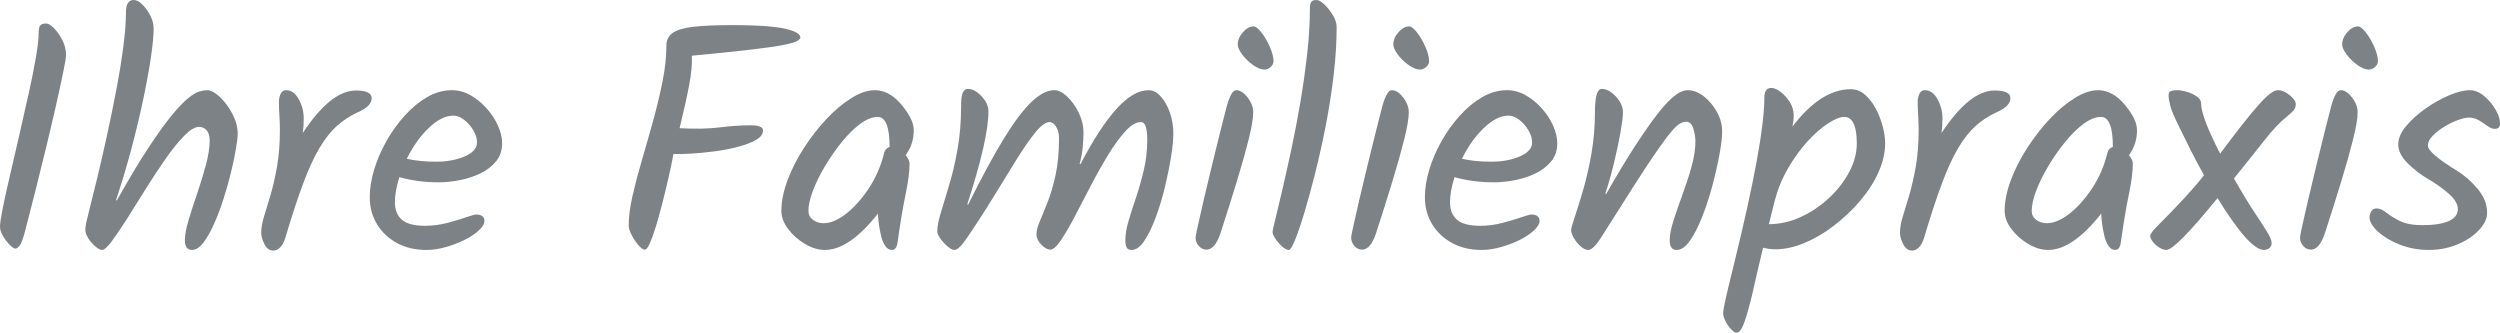
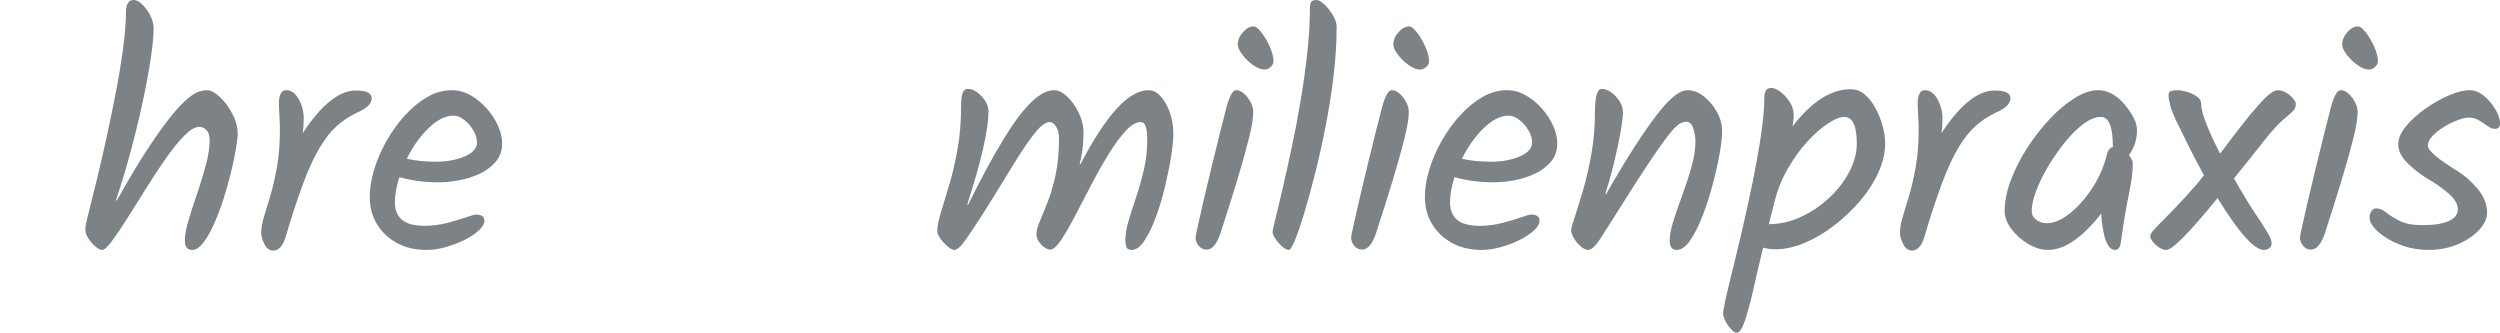
<svg xmlns="http://www.w3.org/2000/svg" version="1.1" id="Ebene_1" x="0px" y="0px" width="568.366px" height="75.642px" viewBox="0 0 568.366 75.642" enable-background="new 0 0 568.366 75.642" xml:space="preserve">
  <g>
    <g>
-       <path fill="#7D8287" d="M3.515,56.53c-0.293,0-0.721-0.28-1.281-0.842c-0.562-0.561-1.075-1.232-1.538-2.014    C0.231,52.894,0,52.186,0,51.55c0-0.732,0.207-2.135,0.622-4.21c0.415-2.074,0.963-4.564,1.648-7.469    c0.683-2.904,1.391-5.968,2.124-9.19c0.732-3.222,1.439-6.358,2.124-9.409c0.683-3.05,1.232-5.796,1.647-8.238    c0.414-2.44,0.623-4.271,0.623-5.492c0-0.83,0.109-1.403,0.329-1.721c0.22-0.317,0.696-0.476,1.428-0.476    c0.439,0,1.012,0.355,1.721,1.062c0.707,0.708,1.342,1.611,1.904,2.709c0.561,1.099,0.842,2.209,0.842,3.332    c0,0.585-0.22,1.94-0.659,4.064s-1.001,4.699-1.684,7.725c-0.685,3.027-1.44,6.237-2.27,9.629c-0.831,3.394-1.647,6.7-2.453,9.922    s-1.526,6.03-2.16,8.421c-0.489,1.953-0.928,3.161-1.318,3.625C4.075,56.299,3.758,56.53,3.515,56.53z" />
      <path fill="#7D8287" d="M23.212,56.823c-0.391,0-0.891-0.256-1.501-0.769c-0.611-0.513-1.147-1.122-1.611-1.831    c-0.464-0.707-0.696-1.354-0.696-1.94c0-0.537,0.073-1.123,0.22-1.757c0.146-0.634,0.341-1.439,0.586-2.417    c0.537-2.099,1.171-4.661,1.904-7.688c0.732-3.026,1.476-6.272,2.233-9.739c0.756-3.465,1.464-6.931,2.124-10.398    c0.659-3.466,1.183-6.711,1.574-9.739c0.39-3.026,0.586-5.589,0.586-7.689C28.631,0.952,29.217,0,30.388,0    c0.634,0,1.306,0.354,2.014,1.062c0.707,0.708,1.306,1.55,1.794,2.526c0.487,0.977,0.732,1.929,0.732,2.856    c0,1.611-0.208,3.82-0.623,6.626c-0.415,2.808-1.001,6.005-1.757,9.593c-0.757,3.588-1.66,7.348-2.709,11.277    c-1.05,3.93-2.209,7.798-3.478,11.606h0.22c2.733-4.881,5.125-8.872,7.176-11.972c2.05-3.1,3.808-5.54,5.272-7.323    c1.464-1.781,2.709-3.087,3.734-3.917c1.025-0.83,1.879-1.342,2.563-1.538c0.683-0.195,1.269-0.293,1.757-0.293    c0.83,0,1.794,0.513,2.893,1.538c1.098,1.025,2.05,2.307,2.855,3.844c0.806,1.538,1.208,3.039,1.208,4.503    c0,0.732-0.135,1.893-0.403,3.479c-0.269,1.587-0.647,3.381-1.135,5.382c-0.489,2.002-1.062,4.027-1.721,6.078    c-0.659,2.05-1.38,3.943-2.16,5.675c-0.781,1.733-1.587,3.137-2.416,4.21c-0.831,1.074-1.685,1.611-2.563,1.611    c-1.075,0-1.611-0.732-1.611-2.197c0-1.172,0.28-2.697,0.842-4.577c0.561-1.879,1.22-3.917,1.977-6.114    c0.756-2.197,1.416-4.357,1.977-6.48c0.561-2.124,0.842-3.966,0.842-5.528c0-1.025-0.232-1.794-0.696-2.307    c-0.464-0.513-1.038-0.769-1.721-0.769c-0.928,0-2.05,0.671-3.368,2.014c-1.318,1.343-2.722,3.076-4.21,5.199    c-1.49,2.124-2.979,4.382-4.467,6.773c-1.49,2.393-2.905,4.65-4.247,6.773c-1.343,2.124-2.515,3.857-3.515,5.199    C24.444,56.152,23.7,56.823,23.212,56.823z" />
      <path fill="#7D8287" d="M62.168,56.969c-0.879,0-1.563-0.489-2.05-1.465c-0.489-0.976-0.732-1.831-0.732-2.563    c0-1.123,0.22-2.38,0.659-3.771c0.439-1.391,0.927-3.002,1.464-4.833c0.537-1.831,1.025-3.966,1.464-6.407    c0.439-2.44,0.659-5.272,0.659-8.494c0-0.927-0.037-1.965-0.11-3.112c-0.073-1.146-0.11-2.184-0.11-3.112    c0-0.732,0.134-1.366,0.403-1.904c0.268-0.537,0.67-0.806,1.208-0.806c1.172,0,2.135,0.684,2.893,2.05    c0.756,1.367,1.135,2.832,1.135,4.394c0,1.221-0.073,2.319-0.22,3.295c4.247-6.444,8.274-9.666,12.083-9.666    c2.391,0,3.588,0.586,3.588,1.757c0,0.586-0.256,1.147-0.769,1.684c-0.512,0.538-1.38,1.075-2.599,1.611    c-1.66,0.781-3.174,1.782-4.54,3.002c-1.367,1.221-2.673,2.869-3.917,4.943c-1.245,2.075-2.49,4.772-3.735,8.091    c-1.245,3.32-2.599,7.445-4.064,12.375c-0.293,0.977-0.684,1.709-1.171,2.197C63.217,56.724,62.705,56.969,62.168,56.969z" />
      <path fill="#7D8287" d="M96.949,56.823c-2.539,0-4.772-0.524-6.7-1.574c-1.929-1.049-3.441-2.477-4.54-4.284    c-1.099-1.806-1.648-3.856-1.648-6.151c0-1.952,0.33-4.027,0.989-6.224s1.586-4.357,2.783-6.48    c1.195-2.124,2.587-4.064,4.174-5.821c1.585-1.757,3.282-3.16,5.089-4.21c1.806-1.049,3.686-1.574,5.639-1.574    c1.464,0,2.867,0.379,4.21,1.135c1.342,0.758,2.563,1.746,3.661,2.966c1.098,1.221,1.964,2.539,2.6,3.954    c0.634,1.417,0.952,2.759,0.952,4.027c0,1.611-0.464,2.979-1.391,4.101c-0.928,1.124-2.124,2.039-3.588,2.746    c-1.464,0.708-3.039,1.221-4.723,1.538c-1.684,0.318-3.259,0.476-4.723,0.476c-3.174,0-6.151-0.39-8.934-1.171    c-0.684,2.148-1.025,4.052-1.025,5.711c0,1.709,0.524,3.027,1.574,3.954c1.049,0.928,2.794,1.391,5.235,1.391    c1.758,0,3.466-0.219,5.126-0.659c1.659-0.439,3.087-0.866,4.284-1.282c1.196-0.414,1.94-0.622,2.233-0.622    c1.269,0,1.904,0.488,1.904,1.464c0,0.635-0.416,1.343-1.245,2.124c-0.831,0.781-1.904,1.501-3.222,2.16    c-1.318,0.659-2.746,1.208-4.284,1.647S98.365,56.823,96.949,56.823z M99.146,36.759c2.49,0,4.661-0.403,6.517-1.208    c1.854-0.806,2.783-1.867,2.783-3.186c0-0.878-0.282-1.794-0.842-2.746c-0.562-0.952-1.257-1.745-2.087-2.38    c-0.831-0.634-1.636-0.952-2.417-0.952c-1.807,0-3.686,0.94-5.638,2.819c-1.953,1.88-3.613,4.21-4.979,6.993    C94.435,36.539,96.656,36.759,99.146,36.759z" />
-       <path fill="#7D8287" d="M146.595,56.75c-0.391,0-0.878-0.341-1.464-1.025c-0.586-0.683-1.098-1.452-1.538-2.307    c-0.439-0.854-0.659-1.574-0.659-2.16c0-1.952,0.293-4.21,0.879-6.773c0.585-2.563,1.305-5.296,2.16-8.201    c0.854-2.904,1.695-5.858,2.526-8.86c0.83-3.002,1.538-5.968,2.124-8.897c0.586-2.929,0.879-5.663,0.879-8.201    c0-1.172,0.451-2.099,1.354-2.783c0.903-0.683,2.428-1.159,4.577-1.428c2.147-0.268,5.101-0.403,8.86-0.403    c3.563,0,6.395,0.098,8.494,0.293c2.098,0.195,3.661,0.452,4.687,0.769c1.025,0.318,1.695,0.623,2.014,0.916    c0.317,0.293,0.476,0.562,0.476,0.806c0,0.245-0.232,0.512-0.696,0.805c-0.464,0.293-1.501,0.599-3.112,0.916    c-1.611,0.318-4.076,0.671-7.396,1.062c-3.32,0.392-7.811,0.855-13.474,1.392c0.097,1.757-0.098,3.942-0.585,6.554    c-0.489,2.612-1.221,5.919-2.197,9.922c3.563,0.196,6.602,0.135,9.116-0.183c2.514-0.317,4.87-0.476,7.066-0.476    c1.854,0,2.783,0.392,2.783,1.172c0,0.831-0.538,1.55-1.611,2.16c-1.074,0.611-2.453,1.135-4.137,1.574    c-1.684,0.439-3.467,0.781-5.345,1.025c-1.88,0.245-3.65,0.416-5.309,0.513c-1.66,0.099-2.978,0.123-3.954,0.073    c-0.293,1.563-0.659,3.308-1.098,5.236c-0.439,1.929-0.904,3.857-1.392,5.785c-0.488,1.929-0.977,3.698-1.464,5.309    c-0.488,1.611-0.952,2.918-1.391,3.918C147.327,56.25,146.936,56.75,146.595,56.75z" />
-       <path fill="#7D8287" d="M187.527,56.823c-1.464,0-2.966-0.451-4.503-1.355c-1.538-0.902-2.819-2.038-3.844-3.405    c-1.025-1.366-1.538-2.733-1.538-4.101c0-2.147,0.463-4.467,1.391-6.957c0.927-2.49,2.172-4.942,3.734-7.359    c1.562-2.417,3.27-4.613,5.126-6.59c1.854-1.977,3.746-3.563,5.675-4.76c1.928-1.196,3.698-1.794,5.309-1.794    c2.197,0,4.222,1.098,6.078,3.295c0.878,1.075,1.562,2.087,2.05,3.039c0.487,0.952,0.732,1.893,0.732,2.819    c0,0.928-0.135,1.855-0.403,2.782c-0.269,0.928-0.745,1.88-1.428,2.856c0.586,0.732,0.879,1.367,0.879,1.904    c0,1.807-0.306,4.163-0.916,7.066c-0.611,2.905-1.208,6.48-1.794,10.728c-0.146,1.221-0.585,1.831-1.318,1.831    c-0.586,0-1.087-0.306-1.501-0.916c-0.416-0.61-0.732-1.378-0.952-2.307c-0.22-0.927-0.391-1.854-0.513-2.782    c-0.122-0.927-0.183-1.685-0.183-2.27C195.264,54.065,191.237,56.823,187.527,56.823z M187.234,50.745    c1.562,0,3.259-0.707,5.089-2.124c1.831-1.416,3.551-3.332,5.162-5.749c1.611-2.416,2.783-5.113,3.515-8.091    c0.146-0.683,0.561-1.146,1.245-1.391c0-4.54-0.904-6.81-2.709-6.81c-1.221,0-2.539,0.525-3.954,1.574    c-1.417,1.05-2.808,2.417-4.174,4.101c-1.367,1.685-2.636,3.503-3.808,5.456c-1.171,1.953-2.1,3.833-2.783,5.638    c-0.684,1.807-1.025,3.344-1.025,4.613c0,0.831,0.341,1.501,1.025,2.014C185.501,50.489,186.307,50.745,187.234,50.745z" />
      <path fill="#7D8287" d="M216.963,56.823c-0.391,0-0.904-0.269-1.538-0.806c-0.635-0.537-1.184-1.135-1.647-1.794    c-0.464-0.659-0.696-1.183-0.696-1.574c0-1.073,0.268-2.501,0.806-4.284c0.537-1.782,1.171-3.881,1.904-6.297    s1.366-5.137,1.904-8.165c0.537-3.026,0.806-6.297,0.806-9.813c0-1.512,0.134-2.538,0.402-3.075    c0.268-0.537,0.646-0.806,1.135-0.806c0.732,0,1.452,0.269,2.16,0.806c0.707,0.538,1.306,1.184,1.794,1.94    c0.487,0.757,0.732,1.526,0.732,2.307c0,4.247-1.611,11.326-4.833,21.235h0.22c3.075-6.199,5.785-11.204,8.128-15.011    s4.441-6.59,6.297-8.348c1.854-1.757,3.563-2.636,5.126-2.636c0.927,0,1.904,0.476,2.929,1.428    c1.025,0.952,1.904,2.173,2.636,3.662c0.732,1.489,1.099,3.015,1.099,4.576c0,1.075-0.062,2.209-0.183,3.405    c-0.123,1.197-0.355,2.429-0.696,3.698h0.22c2.88-5.516,5.602-9.69,8.165-12.521c2.563-2.831,4.991-4.247,7.286-4.247    c0.976,0,1.891,0.464,2.746,1.391c0.854,0.928,1.549,2.149,2.087,3.662c0.537,1.514,0.806,3.125,0.806,4.833    c0,1.318-0.172,3.052-0.513,5.199c-0.342,2.148-0.805,4.443-1.391,6.883c-0.586,2.441-1.282,4.748-2.087,6.919    c-0.806,2.173-1.673,3.954-2.6,5.346c-0.928,1.391-1.88,2.087-2.856,2.087c-0.585,0-0.977-0.183-1.171-0.549    c-0.196-0.366-0.293-0.939-0.293-1.721c0-1.269,0.244-2.721,0.732-4.357c0.487-1.635,1.062-3.429,1.721-5.382    c0.659-1.952,1.245-4.027,1.757-6.224s0.769-4.466,0.769-6.81c0-1.269-0.11-2.258-0.33-2.966c-0.22-0.707-0.599-1.062-1.135-1.062    c-1.074,0-2.246,0.695-3.515,2.087c-1.27,1.391-2.576,3.185-3.917,5.382c-1.343,2.197-2.661,4.54-3.954,7.03    c-1.294,2.49-2.515,4.833-3.661,7.029c-1.148,2.197-2.197,3.991-3.149,5.382s-1.746,2.087-2.38,2.087    c-0.635,0-1.318-0.377-2.05-1.135c-0.732-0.756-1.098-1.525-1.098-2.307c0-0.829,0.256-1.842,0.769-3.039    c0.513-1.196,1.11-2.66,1.794-4.394c0.683-1.732,1.282-3.783,1.794-6.151c0.512-2.367,0.769-5.137,0.769-8.311    c0-1.025-0.22-1.892-0.659-2.6c-0.439-0.707-0.928-1.062-1.464-1.062c-0.878,0-1.94,0.757-3.185,2.27    c-1.245,1.514-2.662,3.54-4.247,6.078c-1.587,2.539-3.332,5.371-5.236,8.494c-1.904,3.125-3.954,6.297-6.151,9.519    C218.599,55.92,217.646,56.823,216.963,56.823z" />
      <path fill="#7D8287" d="M274.298,56.75c-0.684,0-1.27-0.282-1.757-0.842c-0.489-0.561-0.732-1.208-0.732-1.94    c0-0.194,0.183-1.123,0.549-2.783c0.366-1.659,0.83-3.698,1.391-6.114c0.561-2.416,1.172-4.967,1.831-7.652    c0.659-2.684,1.282-5.21,1.867-7.579c0.586-2.368,1.073-4.284,1.465-5.749c0.683-2.391,1.391-3.588,2.124-3.588    c0.634,0,1.244,0.269,1.83,0.806c0.586,0.538,1.074,1.184,1.465,1.94c0.391,0.757,0.586,1.501,0.586,2.233    c0,1.367-0.342,3.417-1.025,6.151c-0.684,2.734-1.586,5.944-2.709,9.629c-1.124,3.687-2.369,7.628-3.735,11.826    C276.616,55.53,275.567,56.75,274.298,56.75z M287.479,15.816c-0.781,0-1.646-0.341-2.6-1.025c-0.951-0.683-1.77-1.476-2.453-2.38    c-0.684-0.903-1.024-1.672-1.024-2.307c0-0.976,0.39-1.904,1.171-2.783c0.781-0.878,1.586-1.318,2.416-1.318    c0.488,0,1.1,0.476,1.832,1.428c0.732,0.952,1.365,2.05,1.904,3.295c0.535,1.245,0.805,2.306,0.805,3.185    c0,0.489-0.221,0.928-0.66,1.318C288.432,15.622,287.967,15.816,287.479,15.816z" />
      <path fill="#7D8287" d="M293.044,56.823c-0.439,0-0.952-0.256-1.538-0.769s-1.099-1.098-1.538-1.757s-0.659-1.183-0.659-1.574    c0-0.244,0.208-1.196,0.623-2.856c0.414-1.659,0.939-3.856,1.574-6.59c0.634-2.733,1.318-5.796,2.05-9.189    c0.732-3.393,1.416-6.957,2.051-10.691c0.634-3.735,1.159-7.444,1.574-11.13c0.414-3.686,0.622-7.14,0.622-10.361    c0-0.683,0.098-1.172,0.293-1.465C298.291,0.146,298.706,0,299.341,0c0.439,0,1.013,0.329,1.721,0.988    c0.707,0.659,1.354,1.464,1.94,2.417s0.879,1.867,0.879,2.746c0,3.368-0.22,6.945-0.659,10.728    c-0.439,3.784-1.025,7.567-1.757,11.35c-0.732,3.784-1.526,7.384-2.38,10.801c-0.854,3.417-1.685,6.469-2.49,9.153    c-0.806,2.685-1.526,4.796-2.16,6.334C293.8,56.054,293.337,56.823,293.044,56.823z" />
      <path fill="#7D8287" d="M309.665,56.75c-0.685,0-1.271-0.282-1.758-0.842c-0.488-0.561-0.731-1.208-0.731-1.94    c0-0.194,0.183-1.123,0.549-2.783c0.366-1.659,0.829-3.698,1.392-6.114c0.561-2.416,1.171-4.967,1.83-7.652    c0.659-2.684,1.281-5.21,1.867-7.579c0.586-2.368,1.073-4.284,1.465-5.749c0.683-2.391,1.392-3.588,2.123-3.588    c0.634,0,1.245,0.269,1.831,0.806c0.586,0.538,1.073,1.184,1.465,1.94c0.39,0.757,0.585,1.501,0.585,2.233    c0,1.367-0.342,3.417-1.024,6.151c-0.685,2.734-1.587,5.944-2.71,9.629c-1.123,3.687-2.368,7.628-3.734,11.826    C311.983,55.53,310.934,56.75,309.665,56.75z M322.846,15.816c-0.781,0-1.647-0.341-2.6-1.025    c-0.952-0.683-1.771-1.476-2.453-2.38c-0.685-0.903-1.025-1.672-1.025-2.307c0-0.976,0.391-1.904,1.172-2.783    c0.78-0.878,1.586-1.318,2.416-1.318c0.488,0,1.099,0.476,1.831,1.428c0.732,0.952,1.366,2.05,1.904,3.295    c0.536,1.245,0.805,2.306,0.805,3.185c0,0.489-0.22,0.928-0.659,1.318C323.798,15.622,323.333,15.816,322.846,15.816z" />
      <path fill="#7D8287" d="M336.831,56.823c-2.539,0-4.772-0.524-6.7-1.574c-1.93-1.049-3.441-2.477-4.54-4.284    c-1.099-1.806-1.647-3.856-1.647-6.151c0-1.952,0.329-4.027,0.988-6.224s1.586-4.357,2.782-6.48s2.587-4.064,4.174-5.821    c1.586-1.757,3.283-3.16,5.09-4.21c1.805-1.049,3.685-1.574,5.638-1.574c1.465,0,2.867,0.379,4.211,1.135    c1.342,0.758,2.563,1.746,3.661,2.966c1.099,1.221,1.965,2.539,2.6,3.954c0.634,1.417,0.952,2.759,0.952,4.027    c0,1.611-0.465,2.979-1.392,4.101c-0.928,1.124-2.124,2.039-3.588,2.746c-1.465,0.708-3.039,1.221-4.724,1.538    c-1.684,0.318-3.258,0.476-4.723,0.476c-3.174,0-6.151-0.39-8.934-1.171c-0.685,2.148-1.025,4.052-1.025,5.711    c0,1.709,0.524,3.027,1.574,3.954c1.05,0.928,2.795,1.391,5.236,1.391c1.757,0,3.466-0.219,5.126-0.659    c1.658-0.439,3.086-0.866,4.283-1.282c1.195-0.414,1.94-0.622,2.233-0.622c1.269,0,1.904,0.488,1.904,1.464    c0,0.635-0.416,1.343-1.245,2.124c-0.831,0.781-1.904,1.501-3.222,2.16c-1.318,0.659-2.746,1.208-4.284,1.647    S338.246,56.823,336.831,56.823z M339.027,36.759c2.49,0,4.661-0.403,6.518-1.208c1.854-0.806,2.782-1.867,2.782-3.186    c0-0.878-0.281-1.794-0.842-2.746c-0.563-0.952-1.258-1.745-2.087-2.38c-0.831-0.634-1.637-0.952-2.417-0.952    c-1.807,0-3.687,0.94-5.638,2.819c-1.953,1.88-3.613,4.21-4.979,6.993C334.315,36.539,336.538,36.759,339.027,36.759z" />
      <path fill="#7D8287" d="M361.068,56.823c-0.489,0-1.038-0.256-1.647-0.769c-0.611-0.513-1.136-1.135-1.575-1.867    c-0.438-0.732-0.658-1.366-0.658-1.904c0-0.341,0.268-1.306,0.805-2.893c0.537-1.585,1.172-3.625,1.904-6.114    s1.366-5.26,1.904-8.311c0.536-3.05,0.805-6.188,0.805-9.409c0-3.563,0.513-5.346,1.538-5.346c0.732,0,1.465,0.269,2.196,0.806    c0.732,0.538,1.355,1.208,1.868,2.014c0.512,0.805,0.769,1.647,0.769,2.526c0,0.878-0.184,2.368-0.55,4.466    c-0.365,2.1-0.854,4.406-1.464,6.92c-0.611,2.515-1.281,4.895-2.014,7.14h0.22c2.537-4.441,4.747-8.103,6.627-10.984    c1.878-2.88,3.478-5.174,4.796-6.883c1.318-1.708,2.428-2.965,3.332-3.771c0.902-0.806,1.647-1.33,2.233-1.574    c0.586-0.244,1.098-0.366,1.537-0.366c1.27,0,2.501,0.476,3.698,1.428c1.195,0.952,2.185,2.136,2.966,3.552    c0.78,1.417,1.171,2.881,1.171,4.394c0,1.221-0.195,2.917-0.585,5.089c-0.392,2.173-0.916,4.503-1.574,6.993    c-0.659,2.49-1.429,4.87-2.307,7.139c-0.879,2.27-1.819,4.126-2.819,5.565c-1.001,1.44-2.014,2.16-3.039,2.16    c-1.074,0-1.611-0.732-1.611-2.197c0-1.172,0.293-2.673,0.879-4.503s1.269-3.808,2.051-5.931c0.78-2.124,1.464-4.234,2.05-6.334    c0.586-2.099,0.879-4.002,0.879-5.712c0-0.878-0.159-1.842-0.476-2.892c-0.318-1.049-0.843-1.574-1.575-1.574    c-0.438,0-0.903,0.122-1.391,0.366c-0.489,0.245-1.124,0.818-1.904,1.721c-0.781,0.904-1.83,2.295-3.148,4.174    c-1.318,1.88-3.027,4.455-5.126,7.725c-2.1,3.271-4.735,7.421-7.908,12.448c-0.635,0.977-1.185,1.673-1.647,2.087    C361.812,56.614,361.409,56.823,361.068,56.823z" />
      <path fill="#7D8287" d="M394.751,75.642c-0.293,0-0.684-0.256-1.172-0.769c-0.487-0.512-0.915-1.124-1.281-1.831    c-0.366-0.708-0.549-1.307-0.549-1.794c0-0.489,0.195-1.611,0.586-3.368c0.391-1.758,0.977-4.199,1.757-7.323    c4.687-18.989,7.029-31.78,7.029-38.37c0-1.464,0.537-2.197,1.611-2.197c0.586,0,1.281,0.306,2.087,0.916    c0.806,0.611,1.501,1.38,2.087,2.307c0.586,0.928,0.879,1.929,0.879,3.002c0,0.879-0.099,1.733-0.293,2.563    c4.345-5.662,8.762-8.494,13.254-8.494c1.22,0,2.307,0.416,3.259,1.245c0.951,0.831,1.769,1.893,2.452,3.186    c0.684,1.294,1.209,2.636,1.575,4.027s0.549,2.673,0.549,3.844c0,2.149-0.513,4.357-1.538,6.627    c-1.024,2.27-2.429,4.443-4.21,6.517c-1.783,2.076-3.76,3.943-5.932,5.602c-2.173,1.66-4.406,2.966-6.7,3.918    c-2.295,0.952-4.491,1.428-6.59,1.428c-0.879,0-1.807-0.123-2.782-0.366c-0.538,2.245-0.989,4.149-1.355,5.711    c-0.366,1.562-0.695,3.014-0.988,4.357c-0.293,1.342-0.659,2.77-1.099,4.284c-0.488,1.757-0.928,3.026-1.317,3.808    C395.678,75.25,395.238,75.642,394.751,75.642z M402.146,50.965c2.49,0,4.918-0.549,7.286-1.648    c2.367-1.098,4.515-2.55,6.443-4.357c1.929-1.805,3.453-3.782,4.577-5.931c1.122-2.147,1.684-4.271,1.684-6.371    c0-4.051-0.951-6.078-2.855-6.078c-0.928,0-2.148,0.489-3.661,1.464c-1.514,0.978-3.075,2.343-4.687,4.101    c-1.61,1.758-3.088,3.796-4.43,6.115c-1.344,2.319-2.356,4.796-3.039,7.432L402.146,50.965z" />
      <path fill="#7D8287" d="M434.732,56.969c-0.879,0-1.563-0.489-2.051-1.465c-0.488-0.976-0.732-1.831-0.732-2.563    c0-1.123,0.22-2.38,0.659-3.771c0.439-1.391,0.927-3.002,1.465-4.833c0.536-1.831,1.025-3.966,1.465-6.407    c0.438-2.44,0.658-5.272,0.658-8.494c0-0.927-0.036-1.965-0.109-3.112c-0.073-1.146-0.11-2.184-0.11-3.112    c0-0.732,0.135-1.366,0.403-1.904c0.268-0.537,0.67-0.806,1.208-0.806c1.172,0,2.135,0.684,2.893,2.05    c0.756,1.367,1.135,2.832,1.135,4.394c0,1.221-0.073,2.319-0.22,3.295c4.247-6.444,8.274-9.666,12.082-9.666    c2.392,0,3.589,0.586,3.589,1.757c0,0.586-0.257,1.147-0.77,1.684c-0.513,0.538-1.38,1.075-2.6,1.611    c-1.66,0.781-3.174,1.782-4.54,3.002c-1.367,1.221-2.673,2.869-3.917,4.943c-1.245,2.075-2.49,4.772-3.734,8.091    c-1.245,3.32-2.6,7.445-4.064,12.375c-0.293,0.977-0.684,1.709-1.172,2.197S435.269,56.969,434.732,56.969z" />
      <path fill="#7D8287" d="M465.634,56.823c-1.465,0-2.966-0.451-4.504-1.355c-1.538-0.902-2.819-2.038-3.844-3.405    c-1.025-1.366-1.538-2.733-1.538-4.101c0-2.147,0.463-4.467,1.392-6.957c0.927-2.49,2.171-4.942,3.734-7.359    c1.562-2.417,3.27-4.613,5.125-6.59s3.746-3.563,5.676-4.76c1.928-1.196,3.697-1.794,5.309-1.794c2.196,0,4.222,1.098,6.077,3.295    c0.879,1.075,1.563,2.087,2.051,3.039c0.487,0.952,0.732,1.893,0.732,2.819c0,0.928-0.135,1.855-0.403,2.782    c-0.269,0.928-0.744,1.88-1.428,2.856c0.586,0.732,0.879,1.367,0.879,1.904c0,1.807-0.306,4.163-0.915,7.066    c-0.611,2.905-1.208,6.48-1.794,10.728c-0.146,1.221-0.586,1.831-1.318,1.831c-0.586,0-1.087-0.306-1.501-0.916    c-0.415-0.61-0.732-1.378-0.952-2.307c-0.22-0.927-0.392-1.854-0.513-2.782c-0.122-0.927-0.183-1.685-0.183-2.27    C473.37,54.065,469.343,56.823,465.634,56.823z M465.341,50.745c1.562,0,3.258-0.707,5.089-2.124    c1.83-1.416,3.552-3.332,5.162-5.749c1.611-2.416,2.783-5.113,3.515-8.091c0.146-0.683,0.561-1.146,1.245-1.391    c0-4.54-0.903-6.81-2.709-6.81c-1.221,0-2.539,0.525-3.954,1.574c-1.417,1.05-2.808,2.417-4.174,4.101    c-1.367,1.685-2.637,3.503-3.808,5.456c-1.172,1.953-2.1,3.833-2.783,5.638c-0.684,1.807-1.025,3.344-1.025,4.613    c0,0.831,0.342,1.501,1.025,2.014S464.412,50.745,465.341,50.745z" />
      <path fill="#7D8287" d="M492.506,56.823c-0.488,0-1.024-0.183-1.61-0.549s-1.074-0.806-1.465-1.318    c-0.39-0.513-0.586-0.939-0.586-1.282c0-0.439,0.538-1.195,1.611-2.27c2.391-2.391,4.467-4.54,6.224-6.444    c1.758-1.904,3.223-3.612,4.394-5.125c-1.123-2.001-2.148-3.929-3.075-5.785c-0.928-1.855-1.807-3.636-2.636-5.346    c-1.025-2.05-1.673-3.588-1.94-4.613c-0.27-1.025-0.403-1.831-0.403-2.417c0-0.487,0.158-0.805,0.477-0.952    c0.316-0.146,0.842-0.22,1.574-0.22c0.536,0,1.232,0.123,2.087,0.366c0.854,0.245,1.61,0.598,2.27,1.062    c0.659,0.465,0.988,0.989,0.988,1.575c0,2.002,1.439,5.81,4.32,11.423c2.002-2.684,3.735-4.954,5.199-6.81    c1.465-1.854,2.685-3.319,3.661-4.394c1.904-2.147,3.319-3.222,4.247-3.222c0.634,0,1.257,0.183,1.867,0.549    s1.136,0.794,1.575,1.281c0.438,0.489,0.658,0.928,0.658,1.318c0,0.586-0.171,1.075-0.513,1.465    c-0.342,0.391-0.878,0.878-1.61,1.464c-1.514,1.221-3.161,2.966-4.942,5.236c-1.783,2.27-4.113,5.188-6.993,8.75    c1.854,3.271,3.429,5.871,4.723,7.798c1.293,1.929,2.185,3.308,2.673,4.137c0.78,1.221,1.172,2.148,1.172,2.783    c0,0.488-0.184,0.867-0.55,1.135s-0.769,0.403-1.208,0.403c-2.196,0-5.712-3.929-10.544-11.79    C497.753,52.894,493.872,56.823,492.506,56.823z" />
      <path fill="#7D8287" d="M525.384,56.75c-0.685,0-1.271-0.282-1.758-0.842c-0.488-0.561-0.731-1.208-0.731-1.94    c0-0.194,0.183-1.123,0.549-2.783c0.366-1.659,0.829-3.698,1.392-6.114c0.561-2.416,1.171-4.967,1.83-7.652    c0.659-2.684,1.281-5.21,1.867-7.579c0.586-2.368,1.073-4.284,1.465-5.749c0.683-2.391,1.392-3.588,2.123-3.588    c0.634,0,1.245,0.269,1.831,0.806c0.586,0.538,1.073,1.184,1.465,1.94c0.39,0.757,0.585,1.501,0.585,2.233    c0,1.367-0.342,3.417-1.024,6.151c-0.685,2.734-1.587,5.944-2.71,9.629c-1.123,3.687-2.368,7.628-3.734,11.826    C527.702,55.53,526.652,56.75,525.384,56.75z M538.564,15.816c-0.781,0-1.647-0.341-2.6-1.025    c-0.952-0.683-1.771-1.476-2.453-2.38c-0.685-0.903-1.025-1.672-1.025-2.307c0-0.976,0.391-1.904,1.172-2.783    c0.78-0.878,1.586-1.318,2.416-1.318c0.488,0,1.099,0.476,1.831,1.428c0.732,0.952,1.366,2.05,1.904,3.295    c0.536,1.245,0.805,2.306,0.805,3.185c0,0.489-0.22,0.928-0.659,1.318C539.517,15.622,539.052,15.816,538.564,15.816z" />
      <path fill="#7D8287" d="M552.184,56.823c-2.344,0-4.54-0.403-6.591-1.208c-2.05-0.805-3.71-1.794-4.979-2.965    c-1.27-1.172-1.903-2.245-1.903-3.222c0-0.487,0.134-0.952,0.402-1.391c0.268-0.439,0.646-0.659,1.136-0.659    c0.731,0,1.488,0.318,2.27,0.952c0.78,0.635,1.806,1.27,3.075,1.904c1.27,0.635,2.978,0.952,5.126,0.952    c2.587,0,4.576-0.304,5.968-0.915c1.392-0.61,2.087-1.525,2.087-2.746c0-1.122-0.695-2.294-2.087-3.515    c-1.392-1.22-2.941-2.318-4.649-3.295c-1.66-0.976-3.211-2.171-4.65-3.588c-1.44-1.415-2.16-2.856-2.16-4.32    c0-1.318,0.586-2.684,1.758-4.101c1.172-1.415,2.636-2.746,4.394-3.991c1.757-1.245,3.552-2.257,5.382-3.039    c1.831-0.78,3.405-1.171,4.724-1.171c1.122,0,2.208,0.439,3.258,1.318c1.05,0.879,1.916,1.904,2.6,3.076    c0.684,1.171,1.025,2.222,1.025,3.148c0,0.831-0.392,1.245-1.172,1.245c-0.537,0-1.099-0.22-1.684-0.659    c-0.586-0.439-1.233-0.866-1.94-1.281c-0.709-0.415-1.478-0.623-2.307-0.623c-0.586,0-1.392,0.183-2.417,0.549    s-2.063,0.867-3.112,1.501c-1.05,0.635-1.94,1.331-2.672,2.087c-0.732,0.757-1.099,1.501-1.099,2.233    c0,1.124,2.244,3.051,6.736,5.785c1.708,1.075,3.259,2.453,4.65,4.137c1.391,1.685,2.087,3.479,2.087,5.382    c0,1.27-0.611,2.563-1.831,3.881c-1.221,1.318-2.845,2.405-4.869,3.258C556.711,56.396,554.526,56.823,552.184,56.823z" />
    </g>
  </g>
</svg>